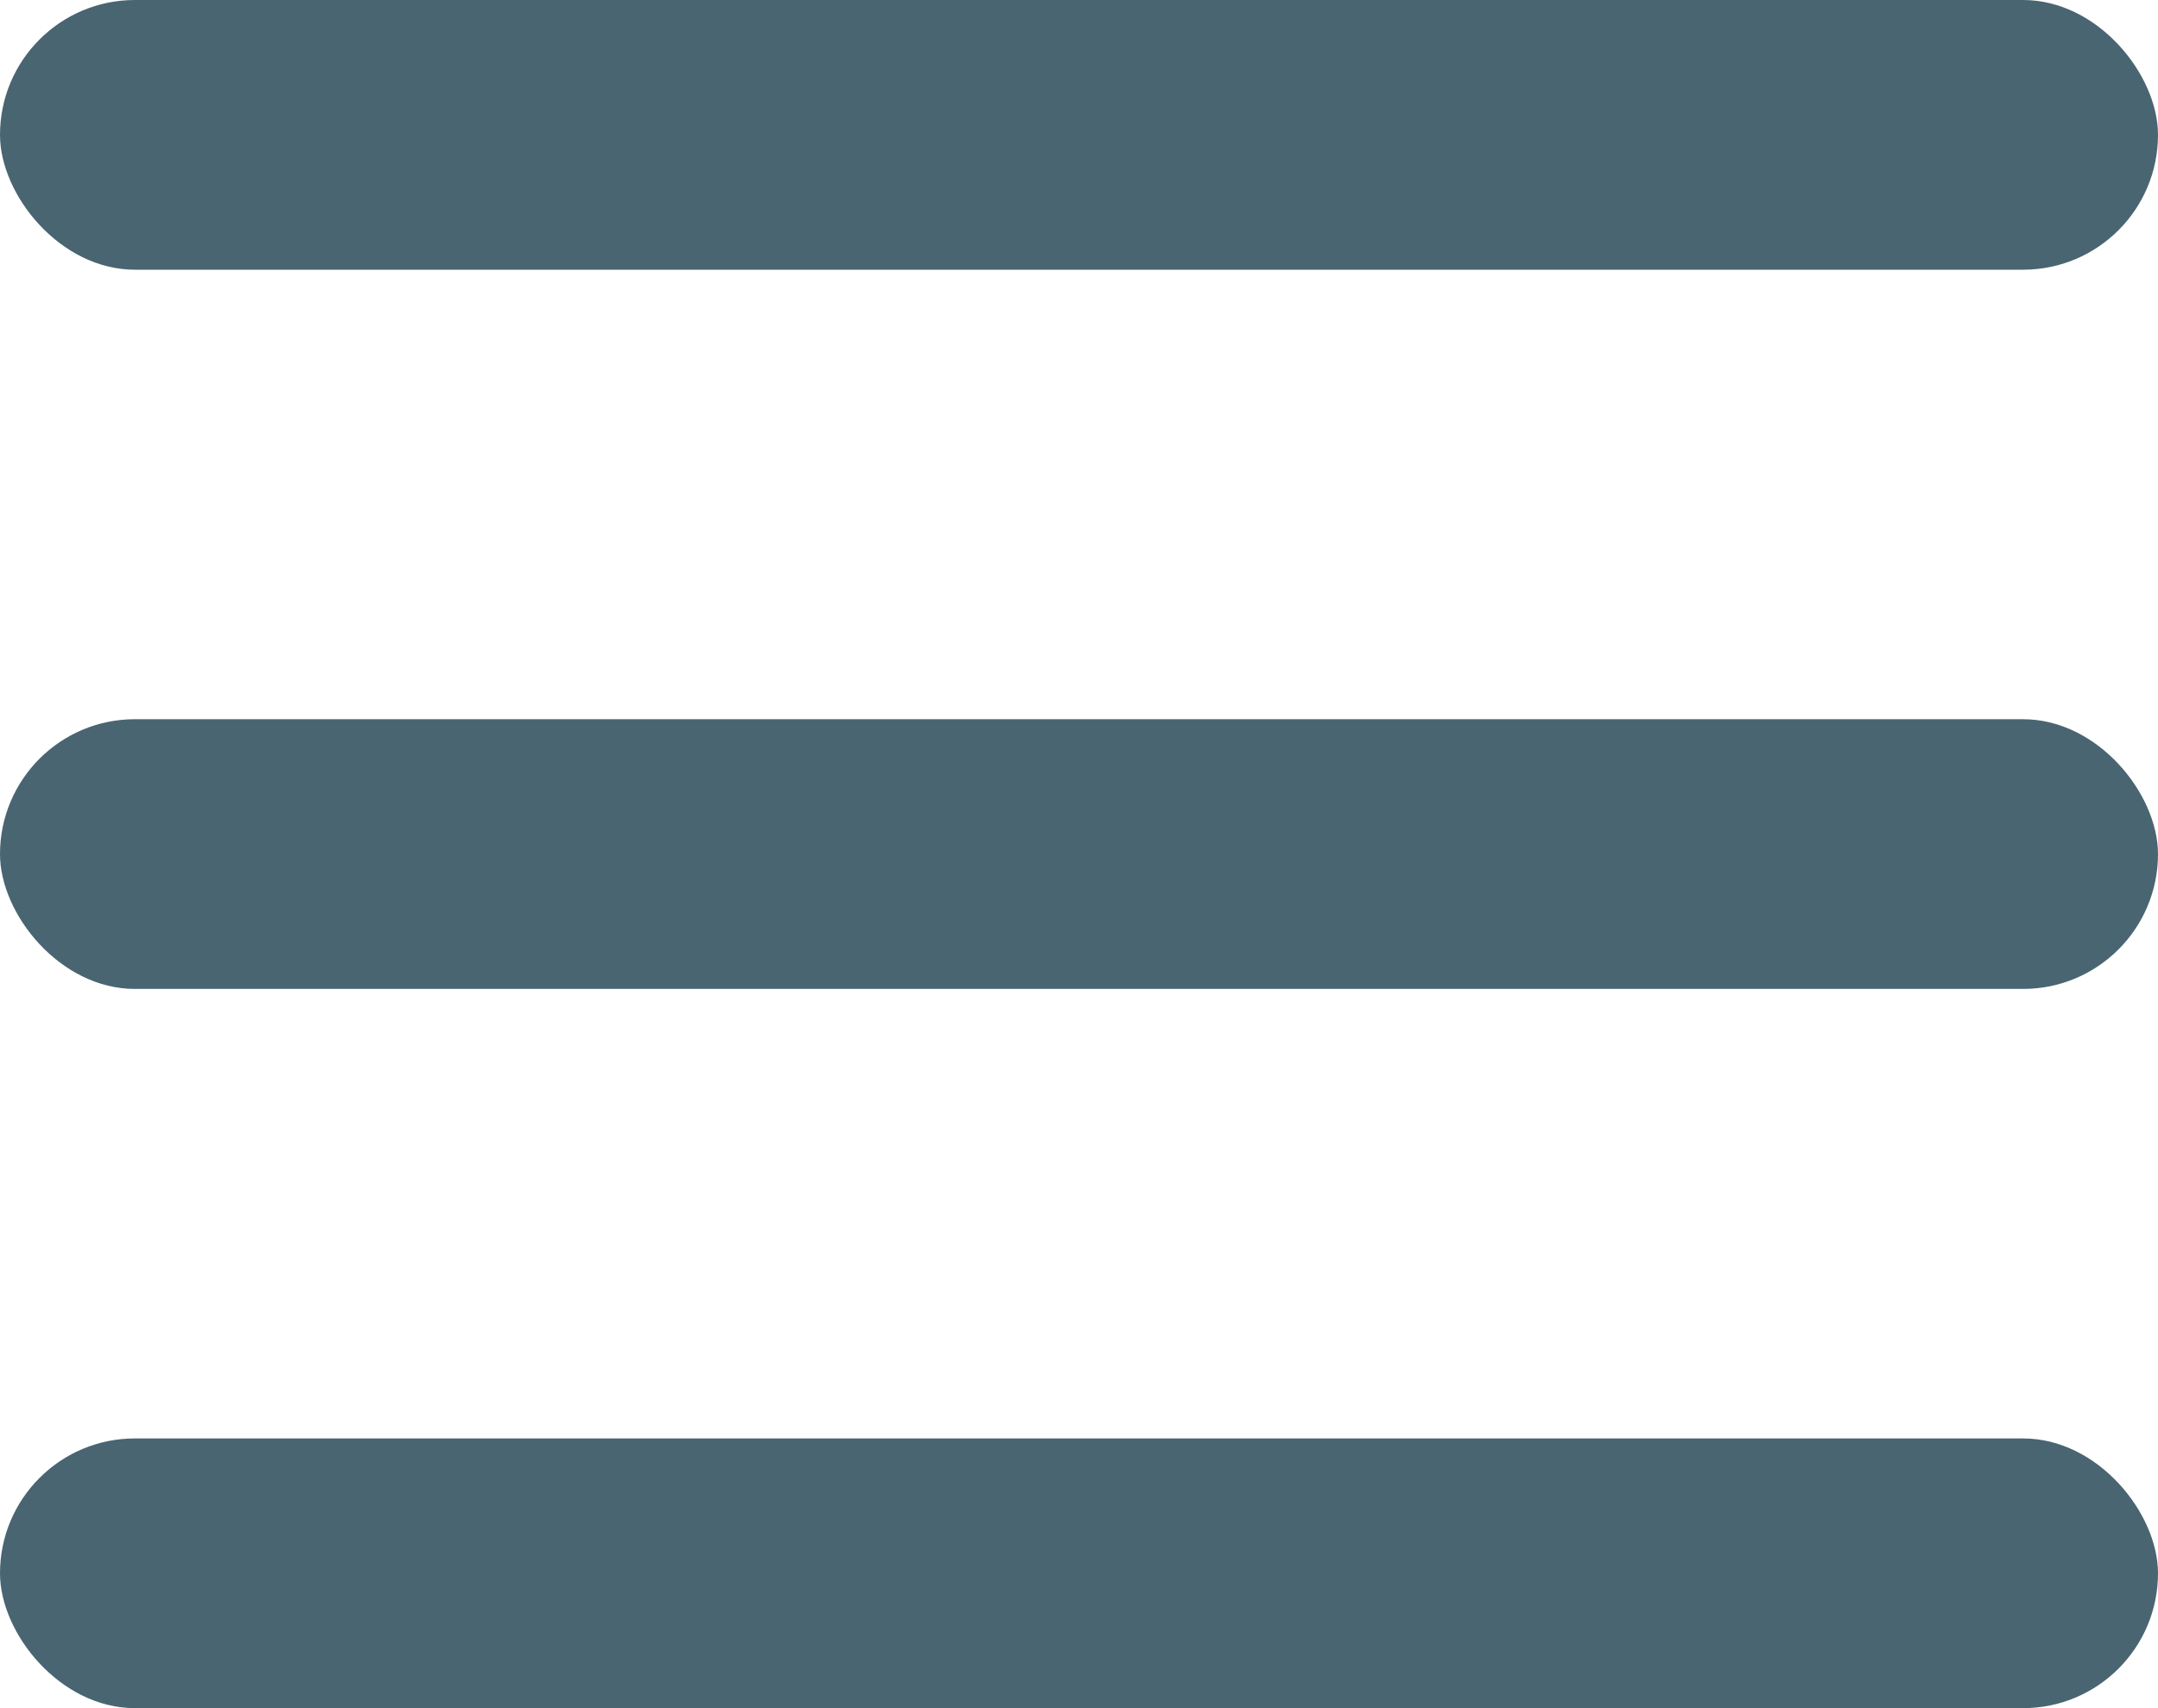
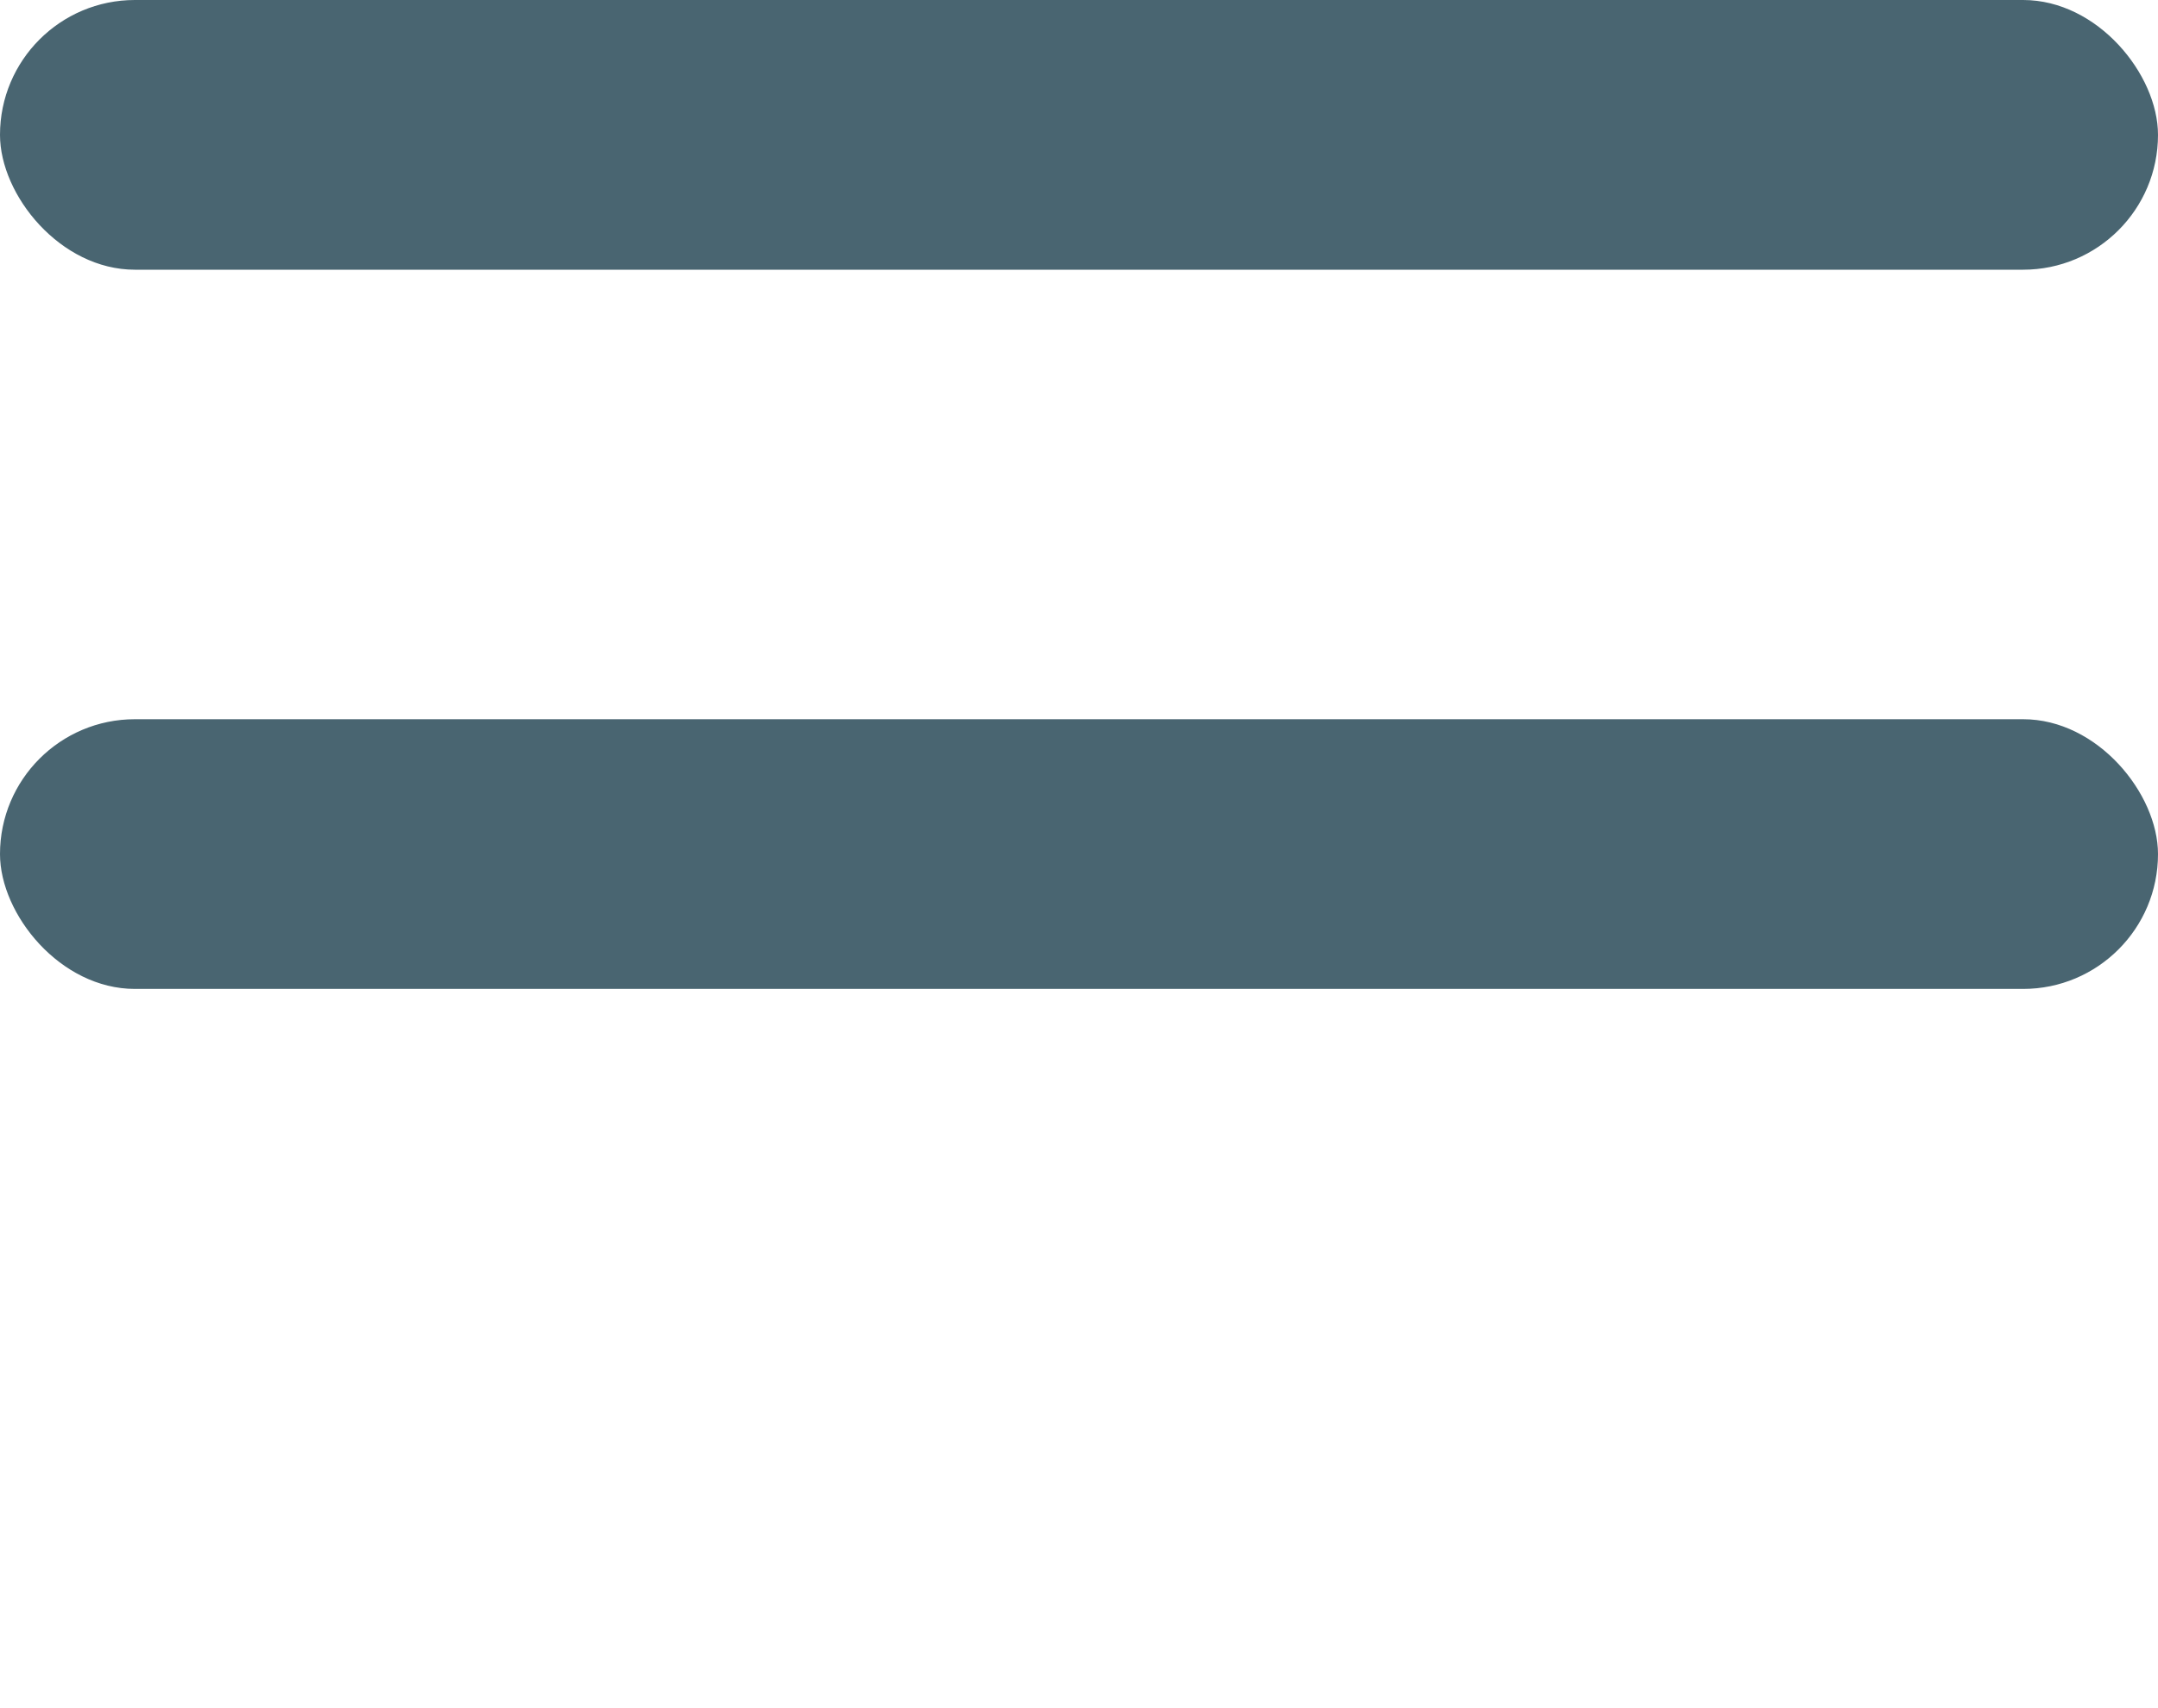
<svg xmlns="http://www.w3.org/2000/svg" width="24px" height="19px" viewBox="0 0 24 19" version="1.1">
  <title>Group</title>
  <g id="Symbols" stroke="none" stroke-width="1" fill="none" fill-rule="evenodd">
    <g id="mobile_menu" transform="translate(-16, -26)" fill="#496571">
      <g id="Group" transform="translate(16, 26)">
        <rect id="Rectangle" x="0" y="8" width="24" height="3" rx="1.5" />
-         <rect id="Rectangle-Copy" x="0" y="16" width="24" height="3" rx="1.5" />
        <rect id="Rectangle-Copy-3" x="0" y="0" width="24" height="3" rx="1.5" />
      </g>
    </g>
  </g>
</svg>